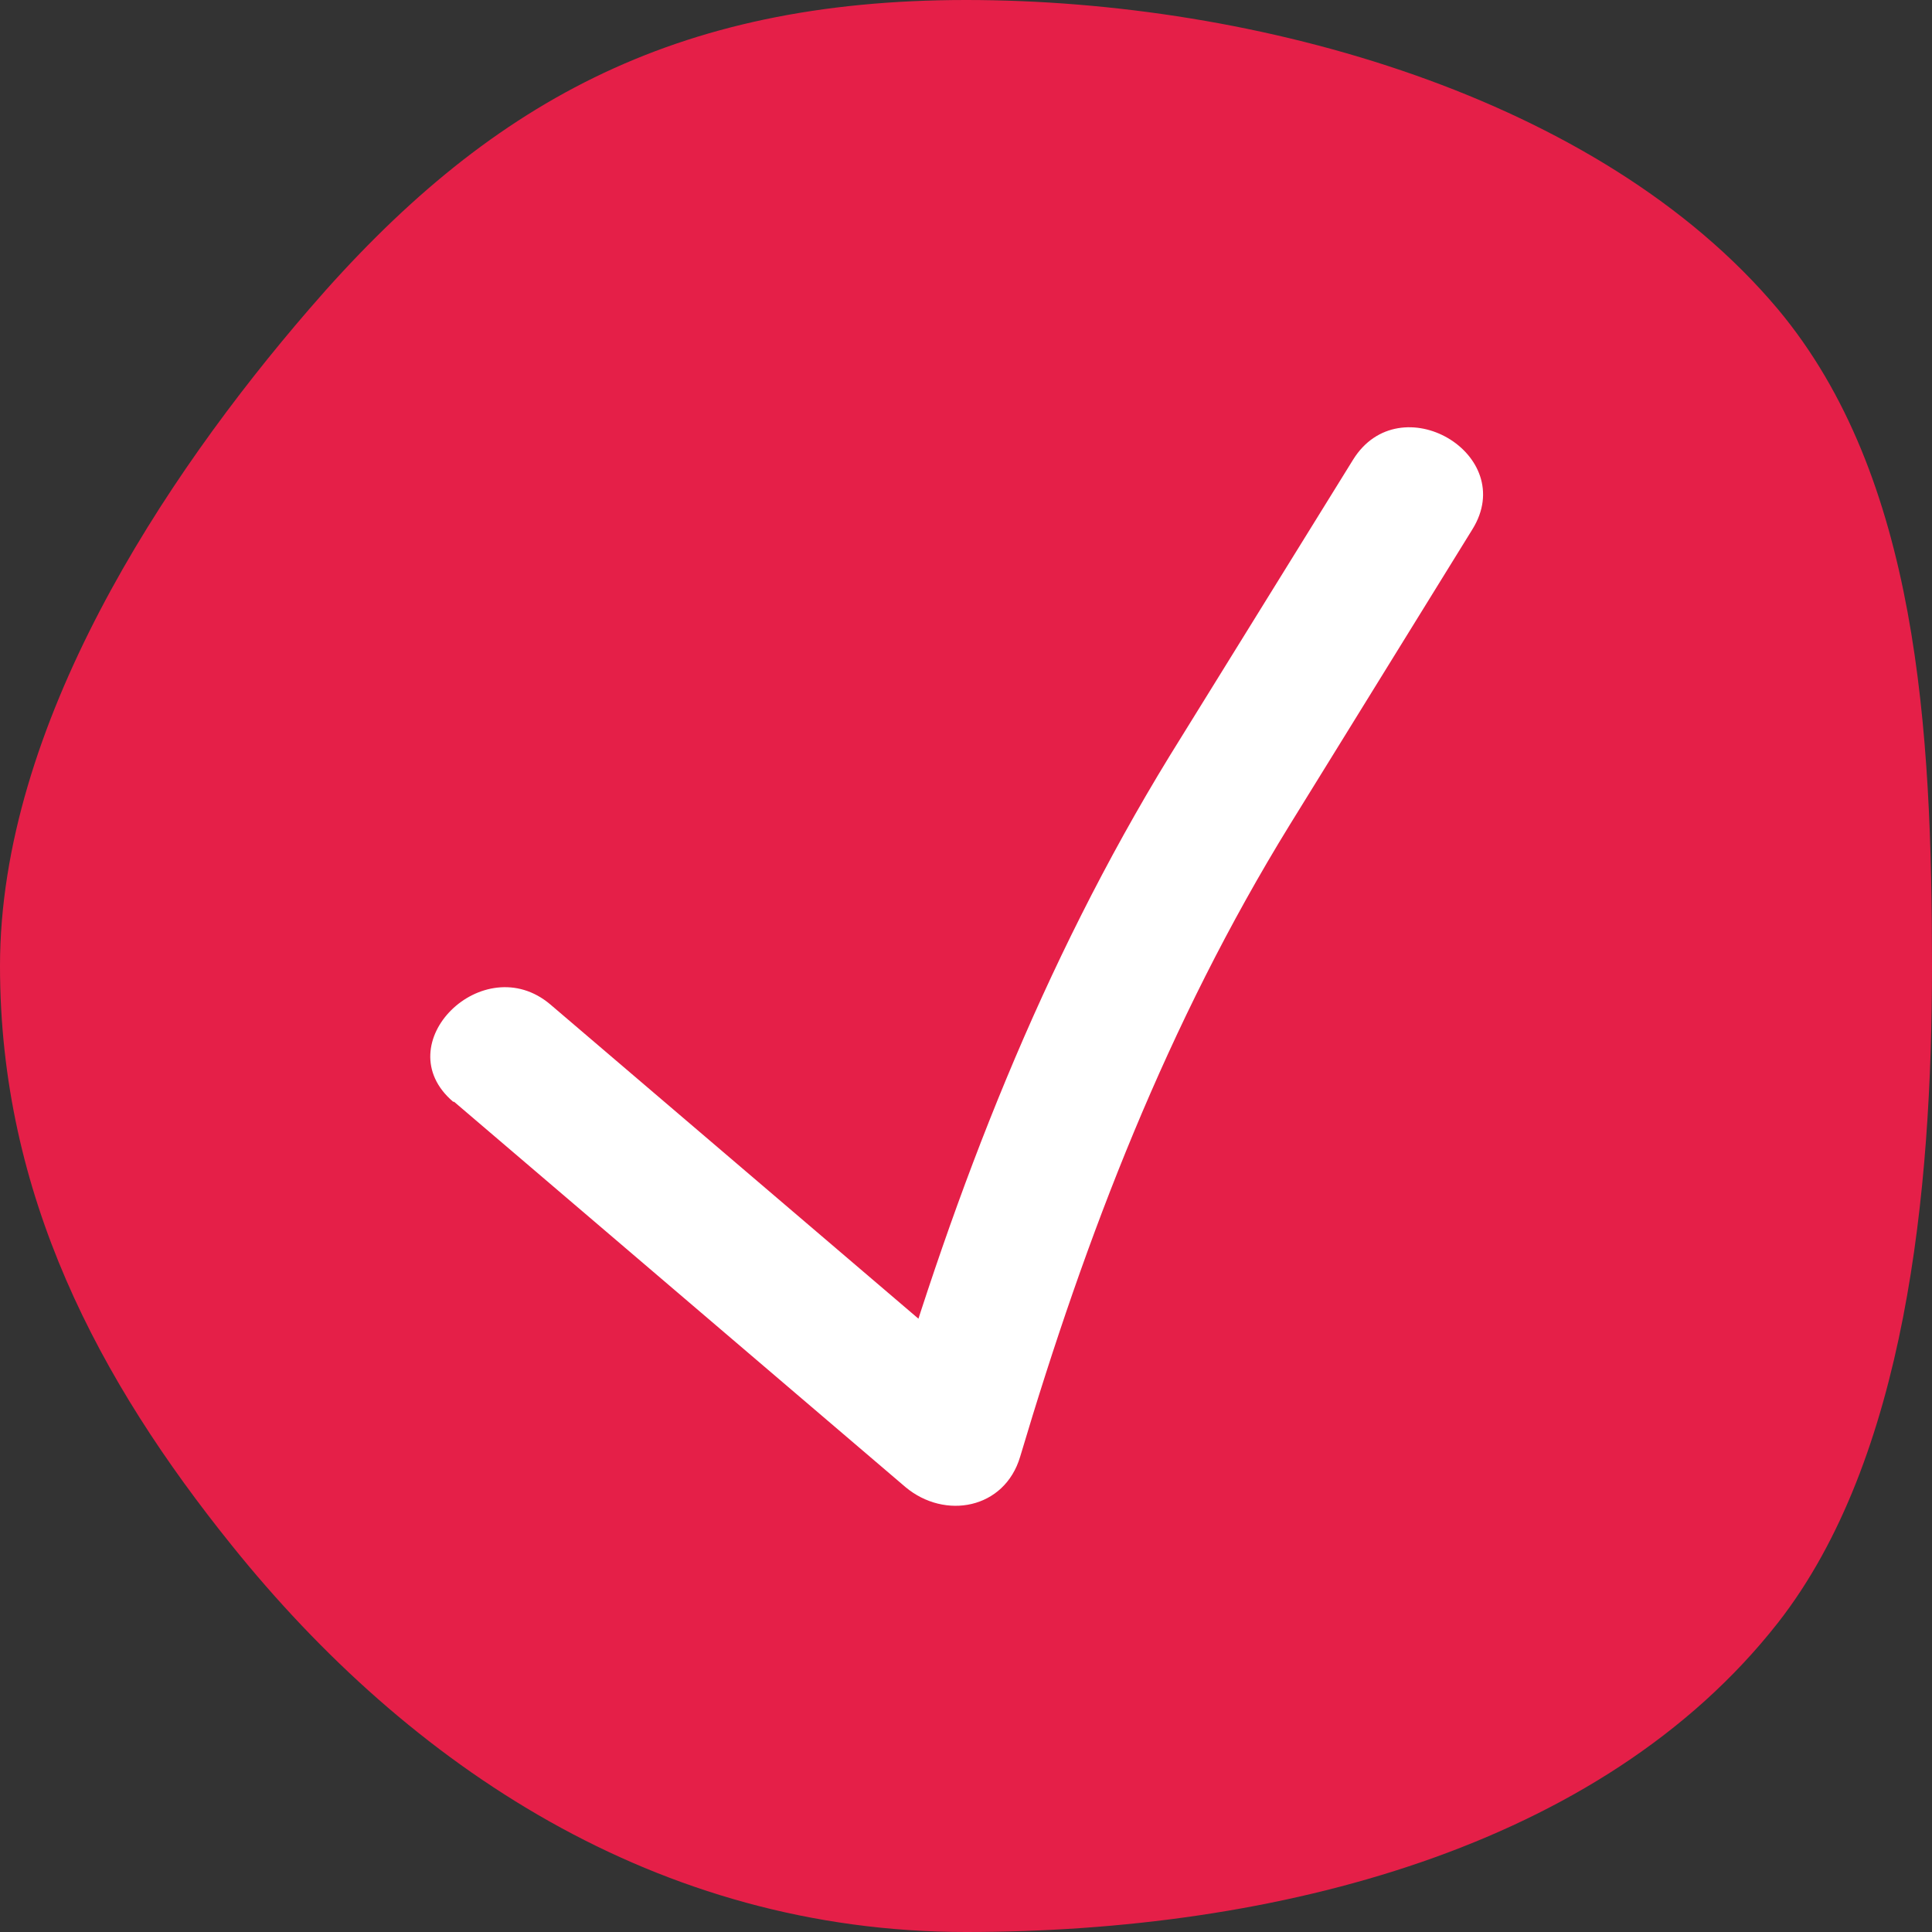
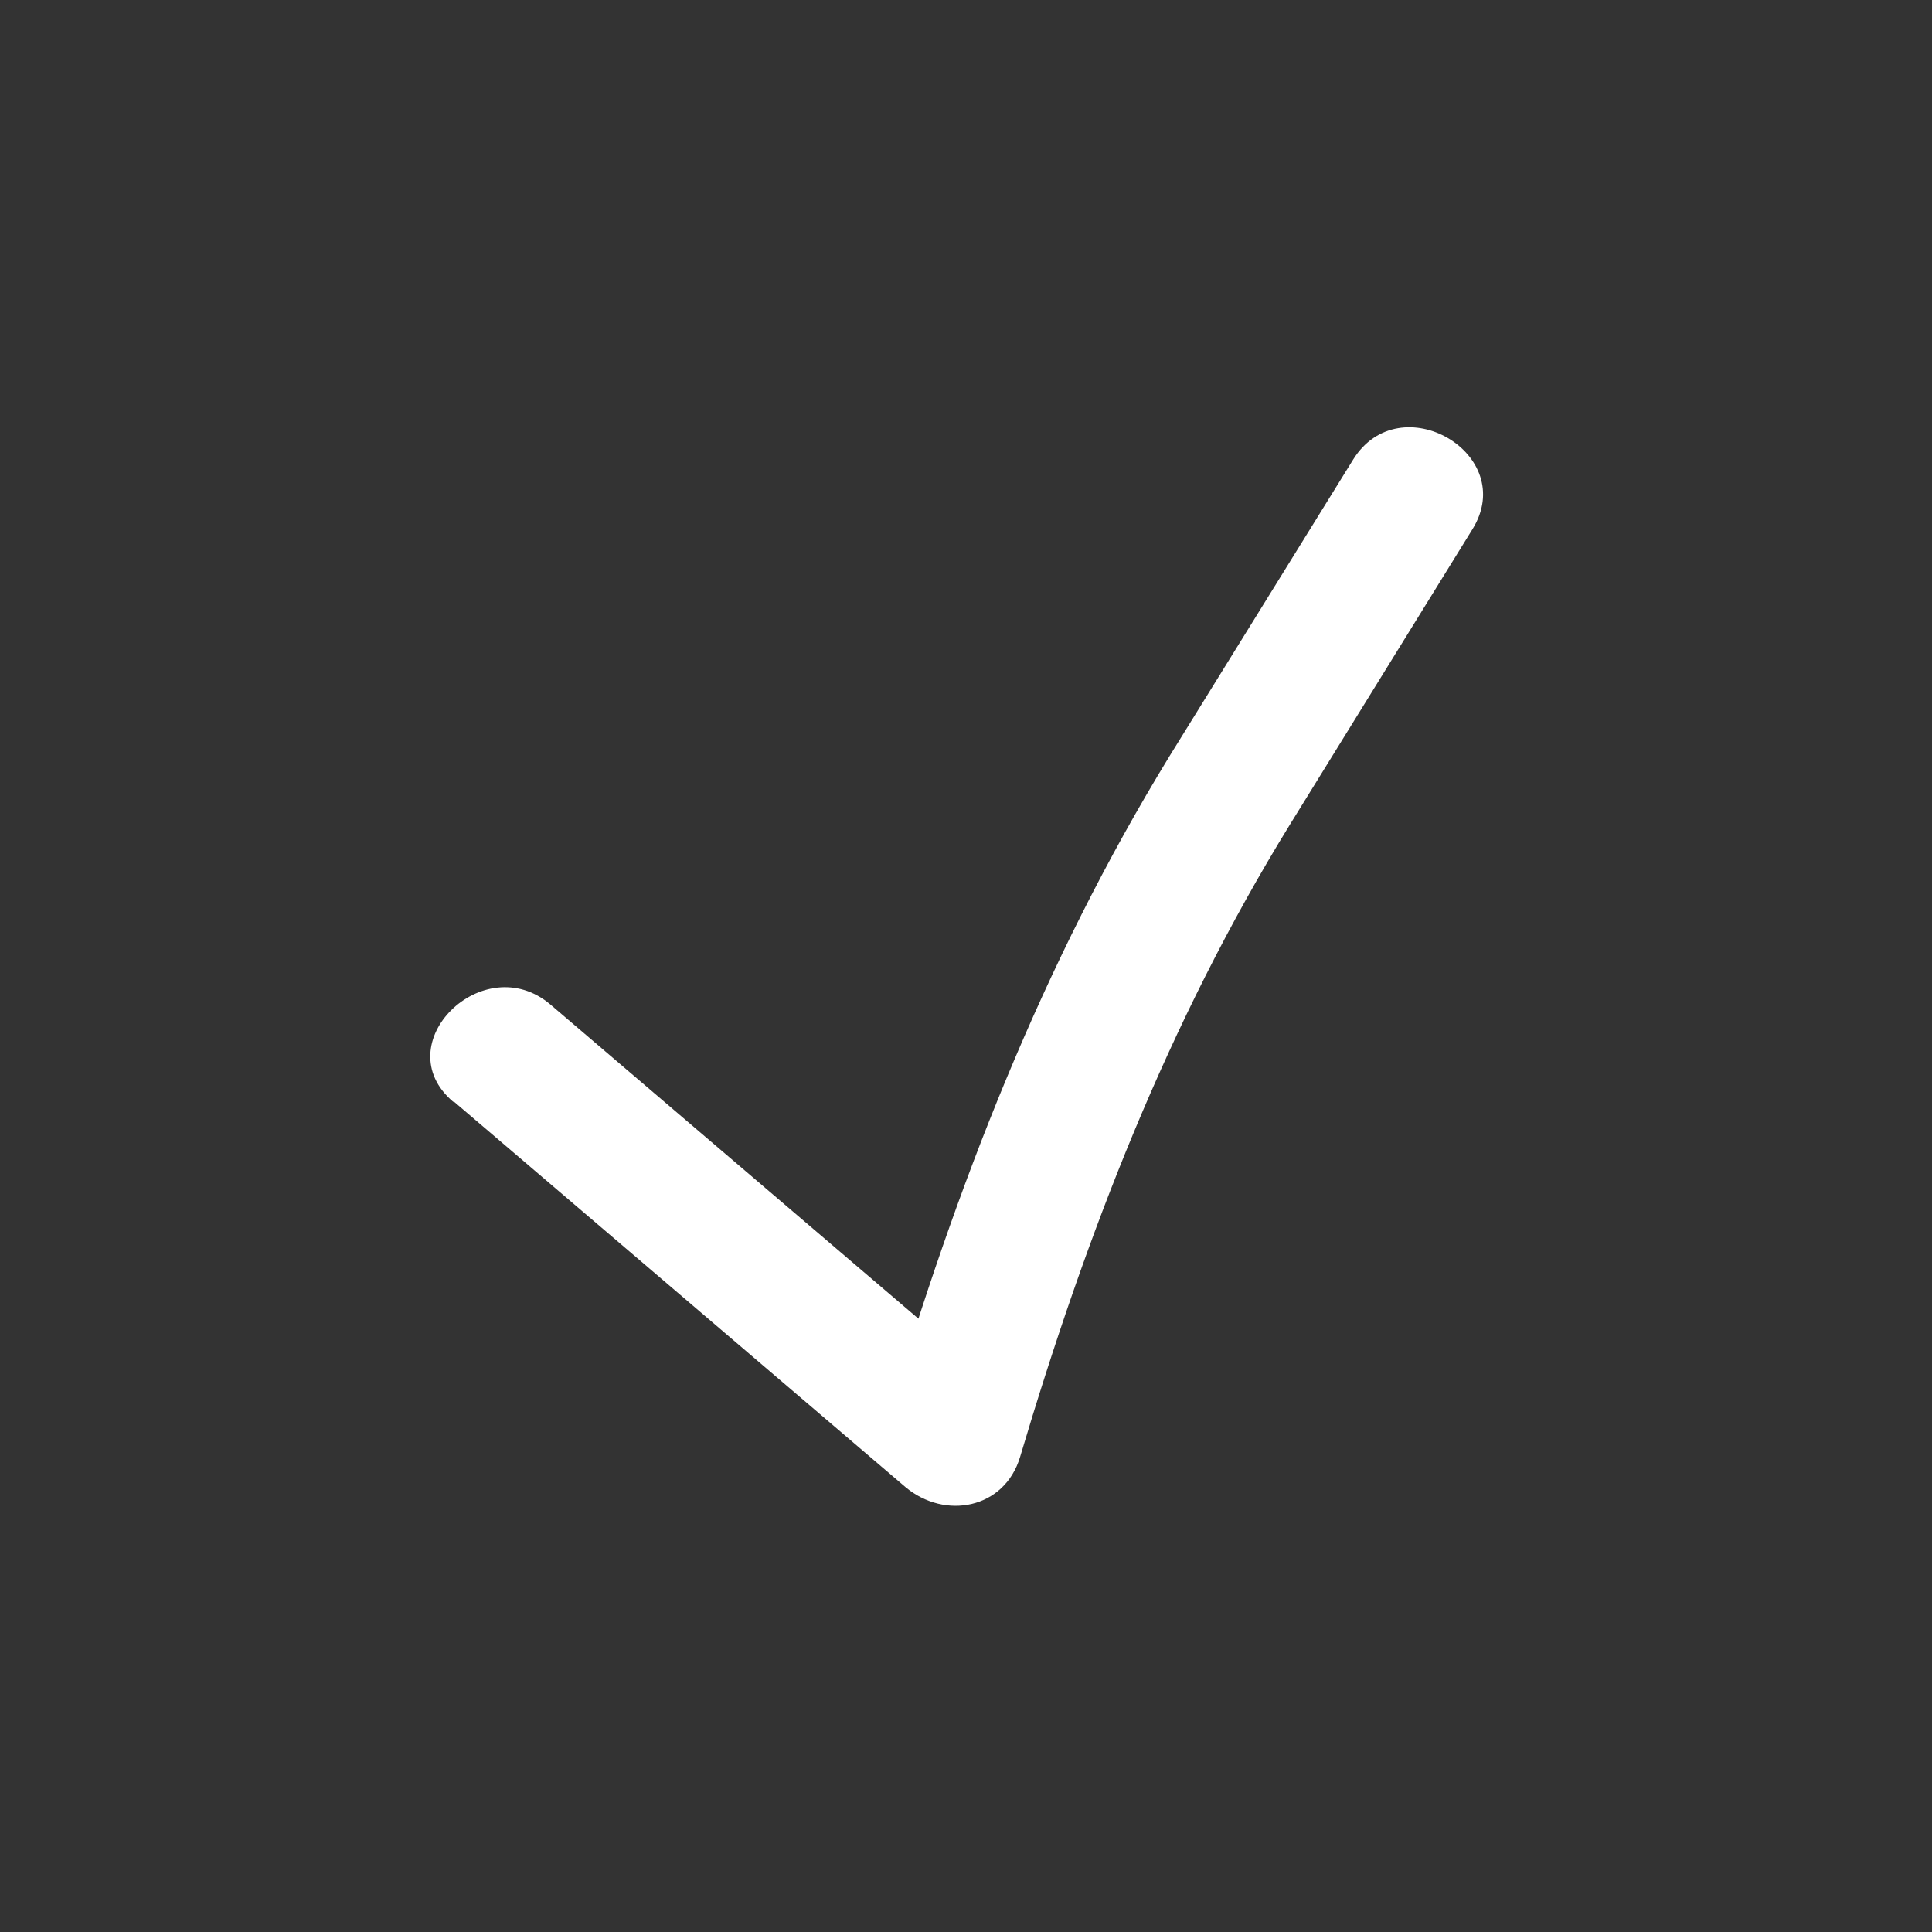
<svg xmlns="http://www.w3.org/2000/svg" id="Layer_2" data-name="Layer 2" viewBox="0 0 21.06 21.06">
  <rect x="0" y="0" width="21.06" height="21.06" fill="#333333" stroke="none" />
  <defs>
    <style>
      .cls-1 {
        fill: #fff;
      }

      .cls-2 {
        fill: #e51f48;
      }
    </style>
  </defs>
  <g id="Layer_1-2" data-name="Layer 1">
    <g>
-       <path class="cls-2" d="M21.06,10.53c0,2.45-.28,5.37-1.68,7.16-1.93,2.46-5.48,3.37-8.85,3.37s-6.07-1.81-8-4.21c-1.45-1.8-2.53-3.82-2.53-6.32,0-2.62,1.78-5.32,3.37-7.16C5.3,1.13,7.34,0,10.53,0s6.91,1.06,8.85,3.37c1.53,1.83,1.68,4.59,1.68,7.16Z" />
      <path class="cls-1" d="M4.95,12.01c1.64,1.4,3.28,2.8,4.92,4.2.43.36,1.08.24,1.25-.33.72-2.42,1.61-4.73,2.94-6.89.66-1.07,1.33-2.15,1.99-3.22.51-.82-.79-1.58-1.3-.76-.67,1.08-1.33,2.15-2,3.23-1.39,2.27-2.33,4.7-3.08,7.24l1.25-.33c-1.64-1.4-3.28-2.8-4.92-4.2-.73-.62-1.8.43-1.06,1.06h0Z" />
    </g>
  </g>
</svg>